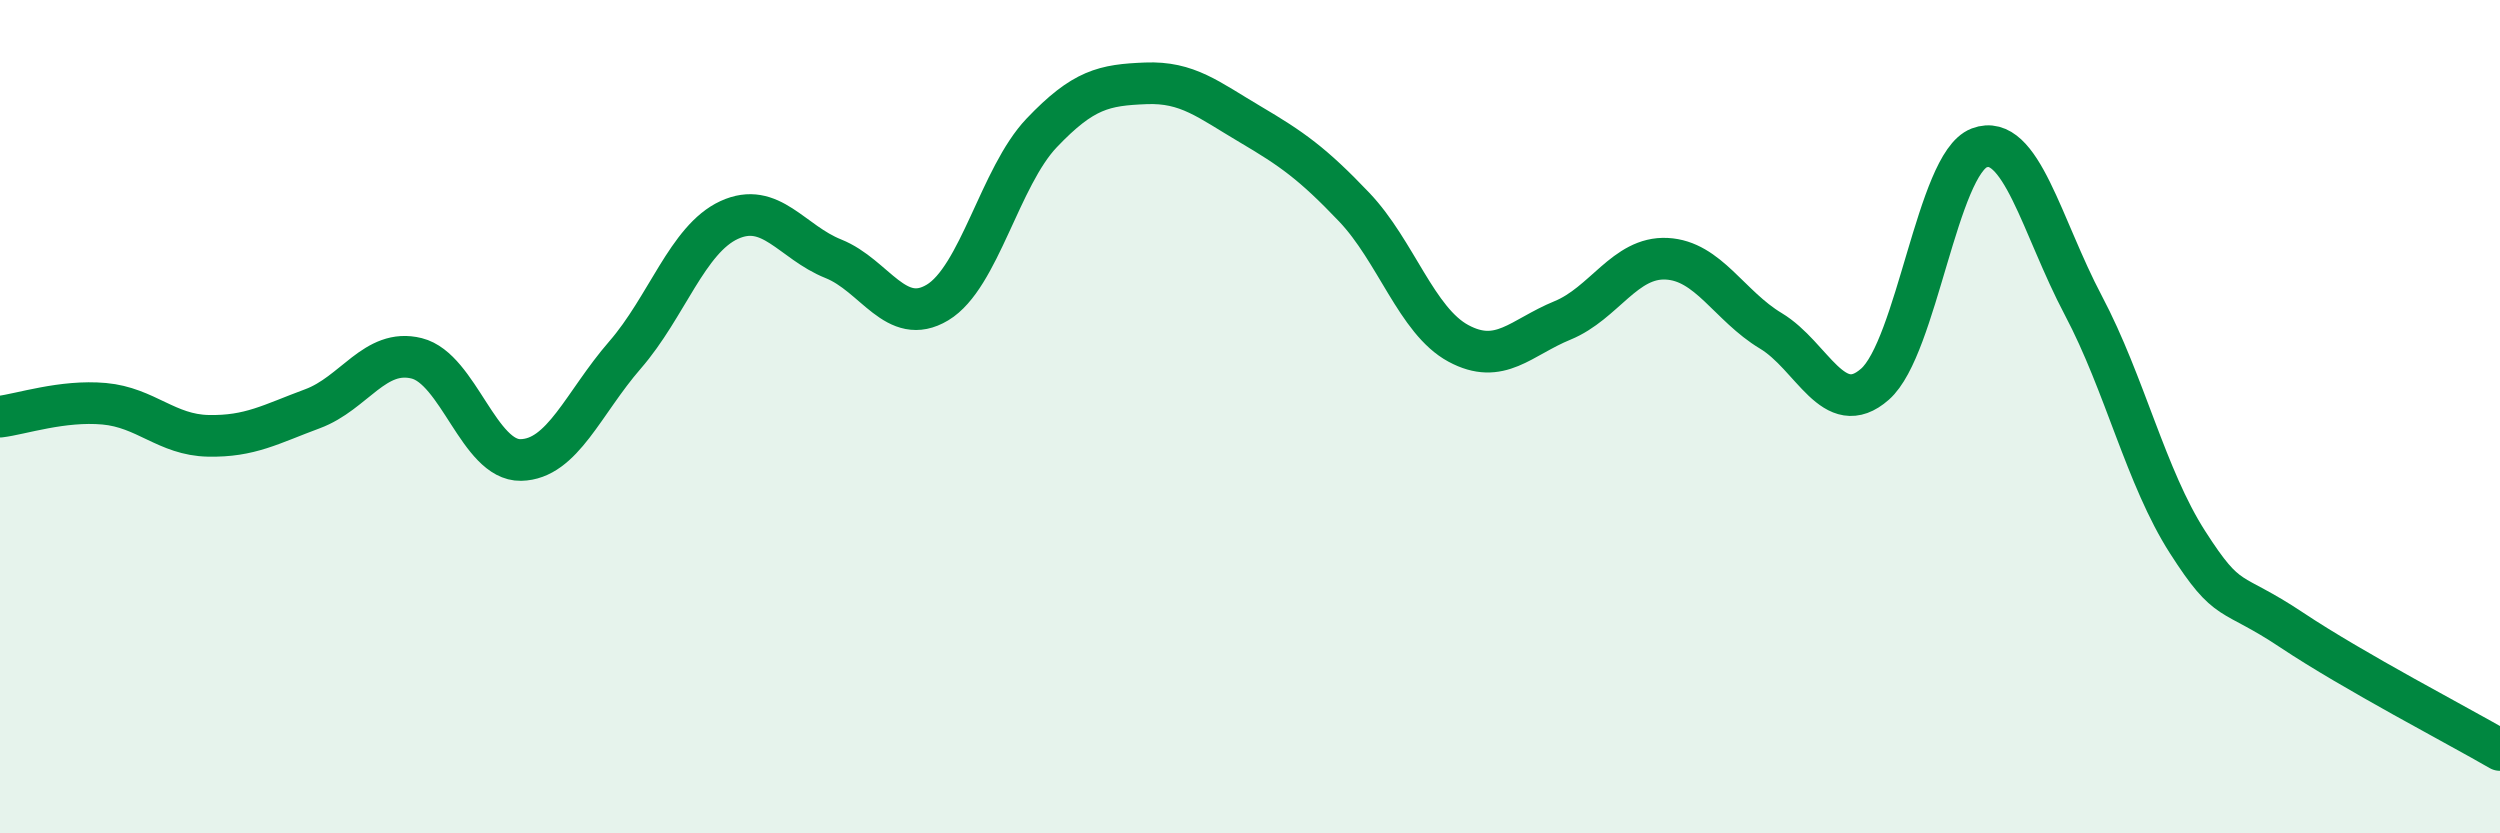
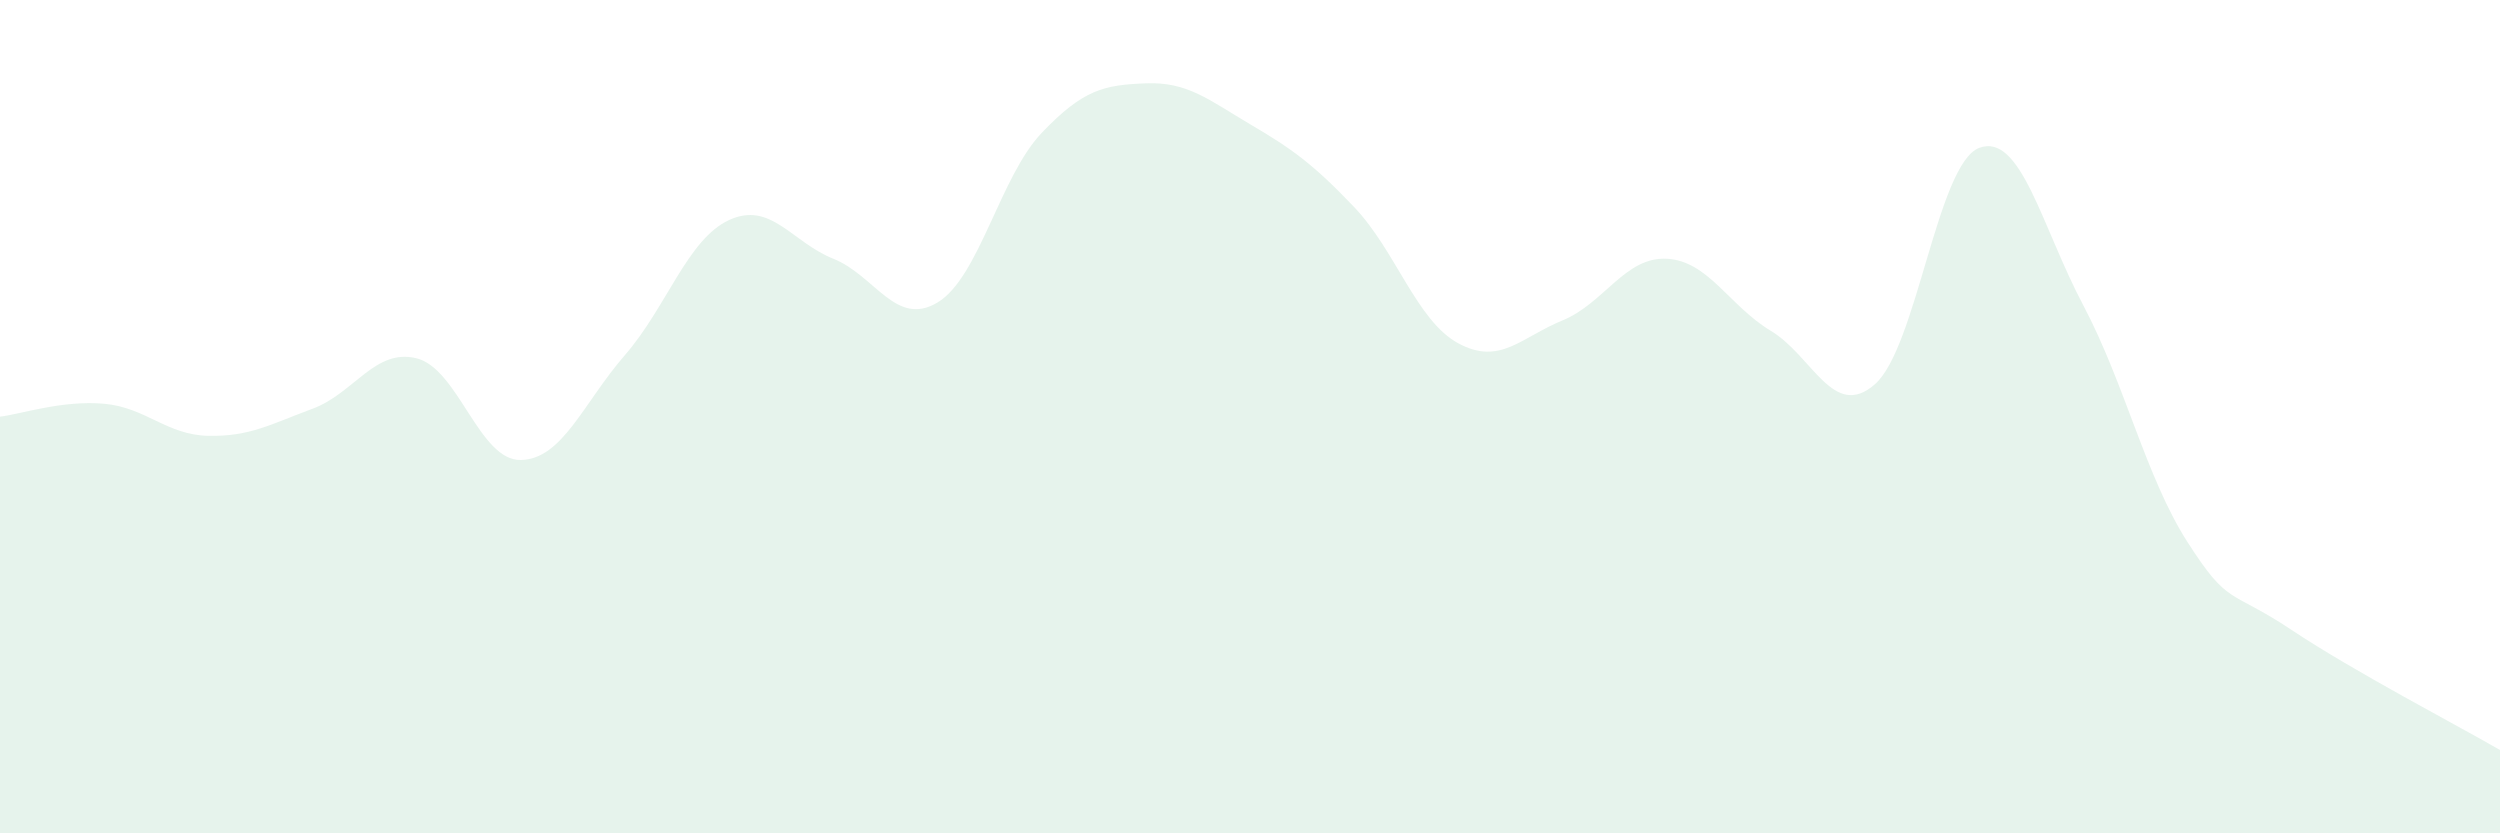
<svg xmlns="http://www.w3.org/2000/svg" width="60" height="20" viewBox="0 0 60 20">
-   <path d="M 0,10 C 0.5,9.94 1.5,9.6 2.5,9.69 C 3.5,9.78 4,10.44 5,10.46 C 6,10.48 6.5,10.18 7.5,9.81 C 8.5,9.44 9,8.35 10,8.6 C 11,8.85 11.5,11.06 12.5,11.04 C 13.5,11.02 14,9.67 15,8.52 C 16,7.37 16.5,5.74 17.5,5.28 C 18.5,4.82 19,5.81 20,6.21 C 21,6.61 21.5,7.86 22.5,7.26 C 23.5,6.66 24,4.24 25,3.19 C 26,2.14 26.5,2.04 27.5,2 C 28.5,1.96 29,2.39 30,2.98 C 31,3.57 31.5,3.92 32.5,4.97 C 33.5,6.02 34,7.7 35,8.24 C 36,8.78 36.5,8.1 37.5,7.69 C 38.5,7.28 39,6.16 40,6.21 C 41,6.26 41.5,7.34 42.5,7.94 C 43.5,8.54 44,10.1 45,9.22 C 46,8.34 46.5,3.93 47.5,3.55 C 48.5,3.17 49,5.44 50,7.33 C 51,9.22 51.5,11.45 52.5,13.01 C 53.5,14.57 53.5,14.12 55,15.12 C 56.5,16.12 59,17.42 60,18L60 20L0 20Z" fill="#008740" opacity="0.1" stroke-linecap="round" stroke-linejoin="round" />
-   <path d="M 0,10 C 0.5,9.94 1.5,9.6 2.5,9.69 C 3.5,9.78 4,10.44 5,10.46 C 6,10.48 6.5,10.18 7.5,9.81 C 8.5,9.44 9,8.35 10,8.6 C 11,8.85 11.5,11.06 12.5,11.04 C 13.5,11.02 14,9.67 15,8.52 C 16,7.37 16.5,5.74 17.5,5.28 C 18.5,4.82 19,5.81 20,6.21 C 21,6.61 21.5,7.86 22.5,7.26 C 23.5,6.66 24,4.24 25,3.19 C 26,2.14 26.5,2.04 27.5,2 C 28.5,1.96 29,2.39 30,2.98 C 31,3.57 31.5,3.92 32.5,4.97 C 33.5,6.02 34,7.7 35,8.24 C 36,8.78 36.5,8.1 37.5,7.69 C 38.5,7.28 39,6.16 40,6.21 C 41,6.26 41.5,7.34 42.5,7.94 C 43.5,8.54 44,10.1 45,9.22 C 46,8.34 46.5,3.93 47.5,3.55 C 48.5,3.17 49,5.44 50,7.33 C 51,9.22 51.5,11.45 52.5,13.01 C 53.5,14.57 53.5,14.12 55,15.12 C 56.5,16.12 59,17.42 60,18" stroke="#008740" stroke-width="1" fill="none" stroke-linecap="round" stroke-linejoin="round" />
+   <path d="M 0,10 C 0.5,9.94 1.5,9.6 2.5,9.69 C 3.5,9.78 4,10.44 5,10.46 C 6,10.48 6.5,10.18 7.5,9.81 C 8.5,9.44 9,8.35 10,8.6 C 11,8.85 11.5,11.06 12.5,11.04 C 13.5,11.02 14,9.67 15,8.52 C 16,7.37 16.5,5.74 17.5,5.28 C 18.5,4.82 19,5.81 20,6.21 C 21,6.61 21.5,7.86 22.5,7.26 C 23.5,6.66 24,4.24 25,3.19 C 26,2.14 26.5,2.04 27.5,2 C 28.5,1.96 29,2.39 30,2.98 C 31,3.57 31.5,3.92 32.5,4.97 C 33.5,6.02 34,7.7 35,8.24 C 36,8.78 36.5,8.1 37.5,7.69 C 38.5,7.28 39,6.16 40,6.21 C 41,6.26 41.5,7.34 42.5,7.94 C 43.5,8.54 44,10.1 45,9.22 C 46,8.34 46.5,3.93 47.5,3.55 C 48.5,3.17 49,5.44 50,7.33 C 51,9.22 51.5,11.45 52.5,13.01 C 53.5,14.57 53.5,14.12 55,15.12 C 56.5,16.12 59,17.42 60,18L60 20L0 20" fill="#008740" opacity="0.1" stroke-linecap="round" stroke-linejoin="round" />
</svg>